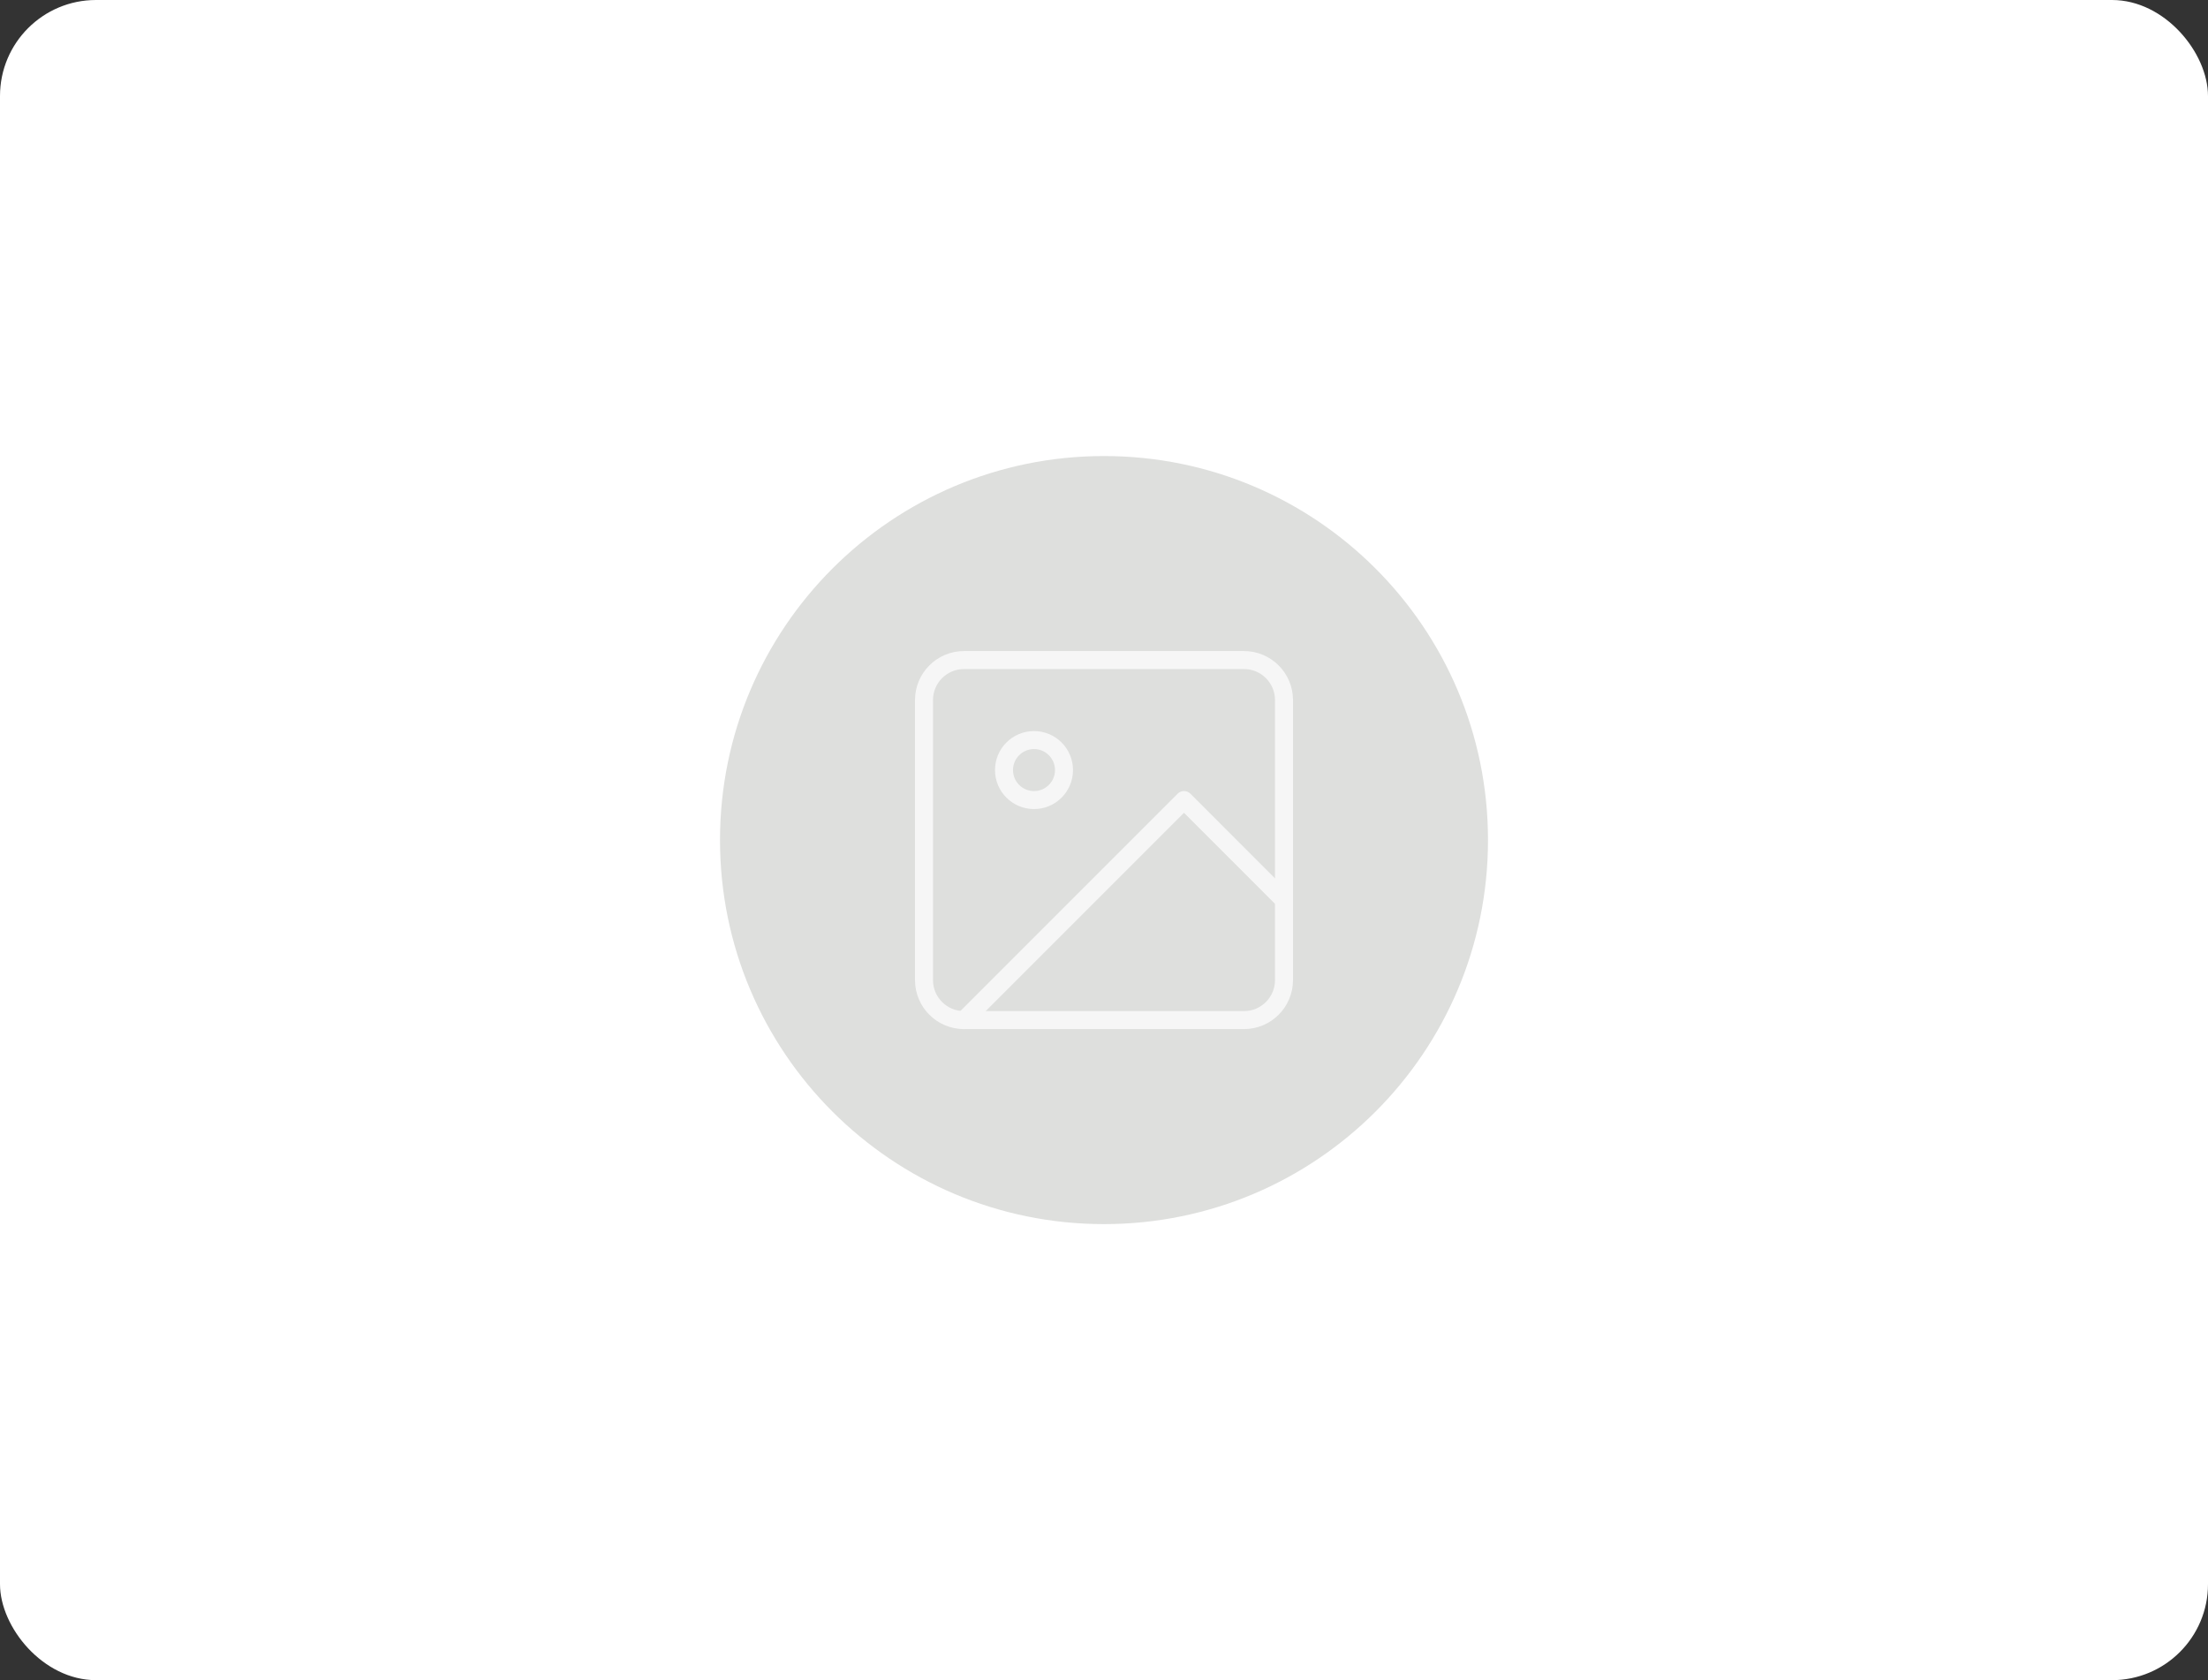
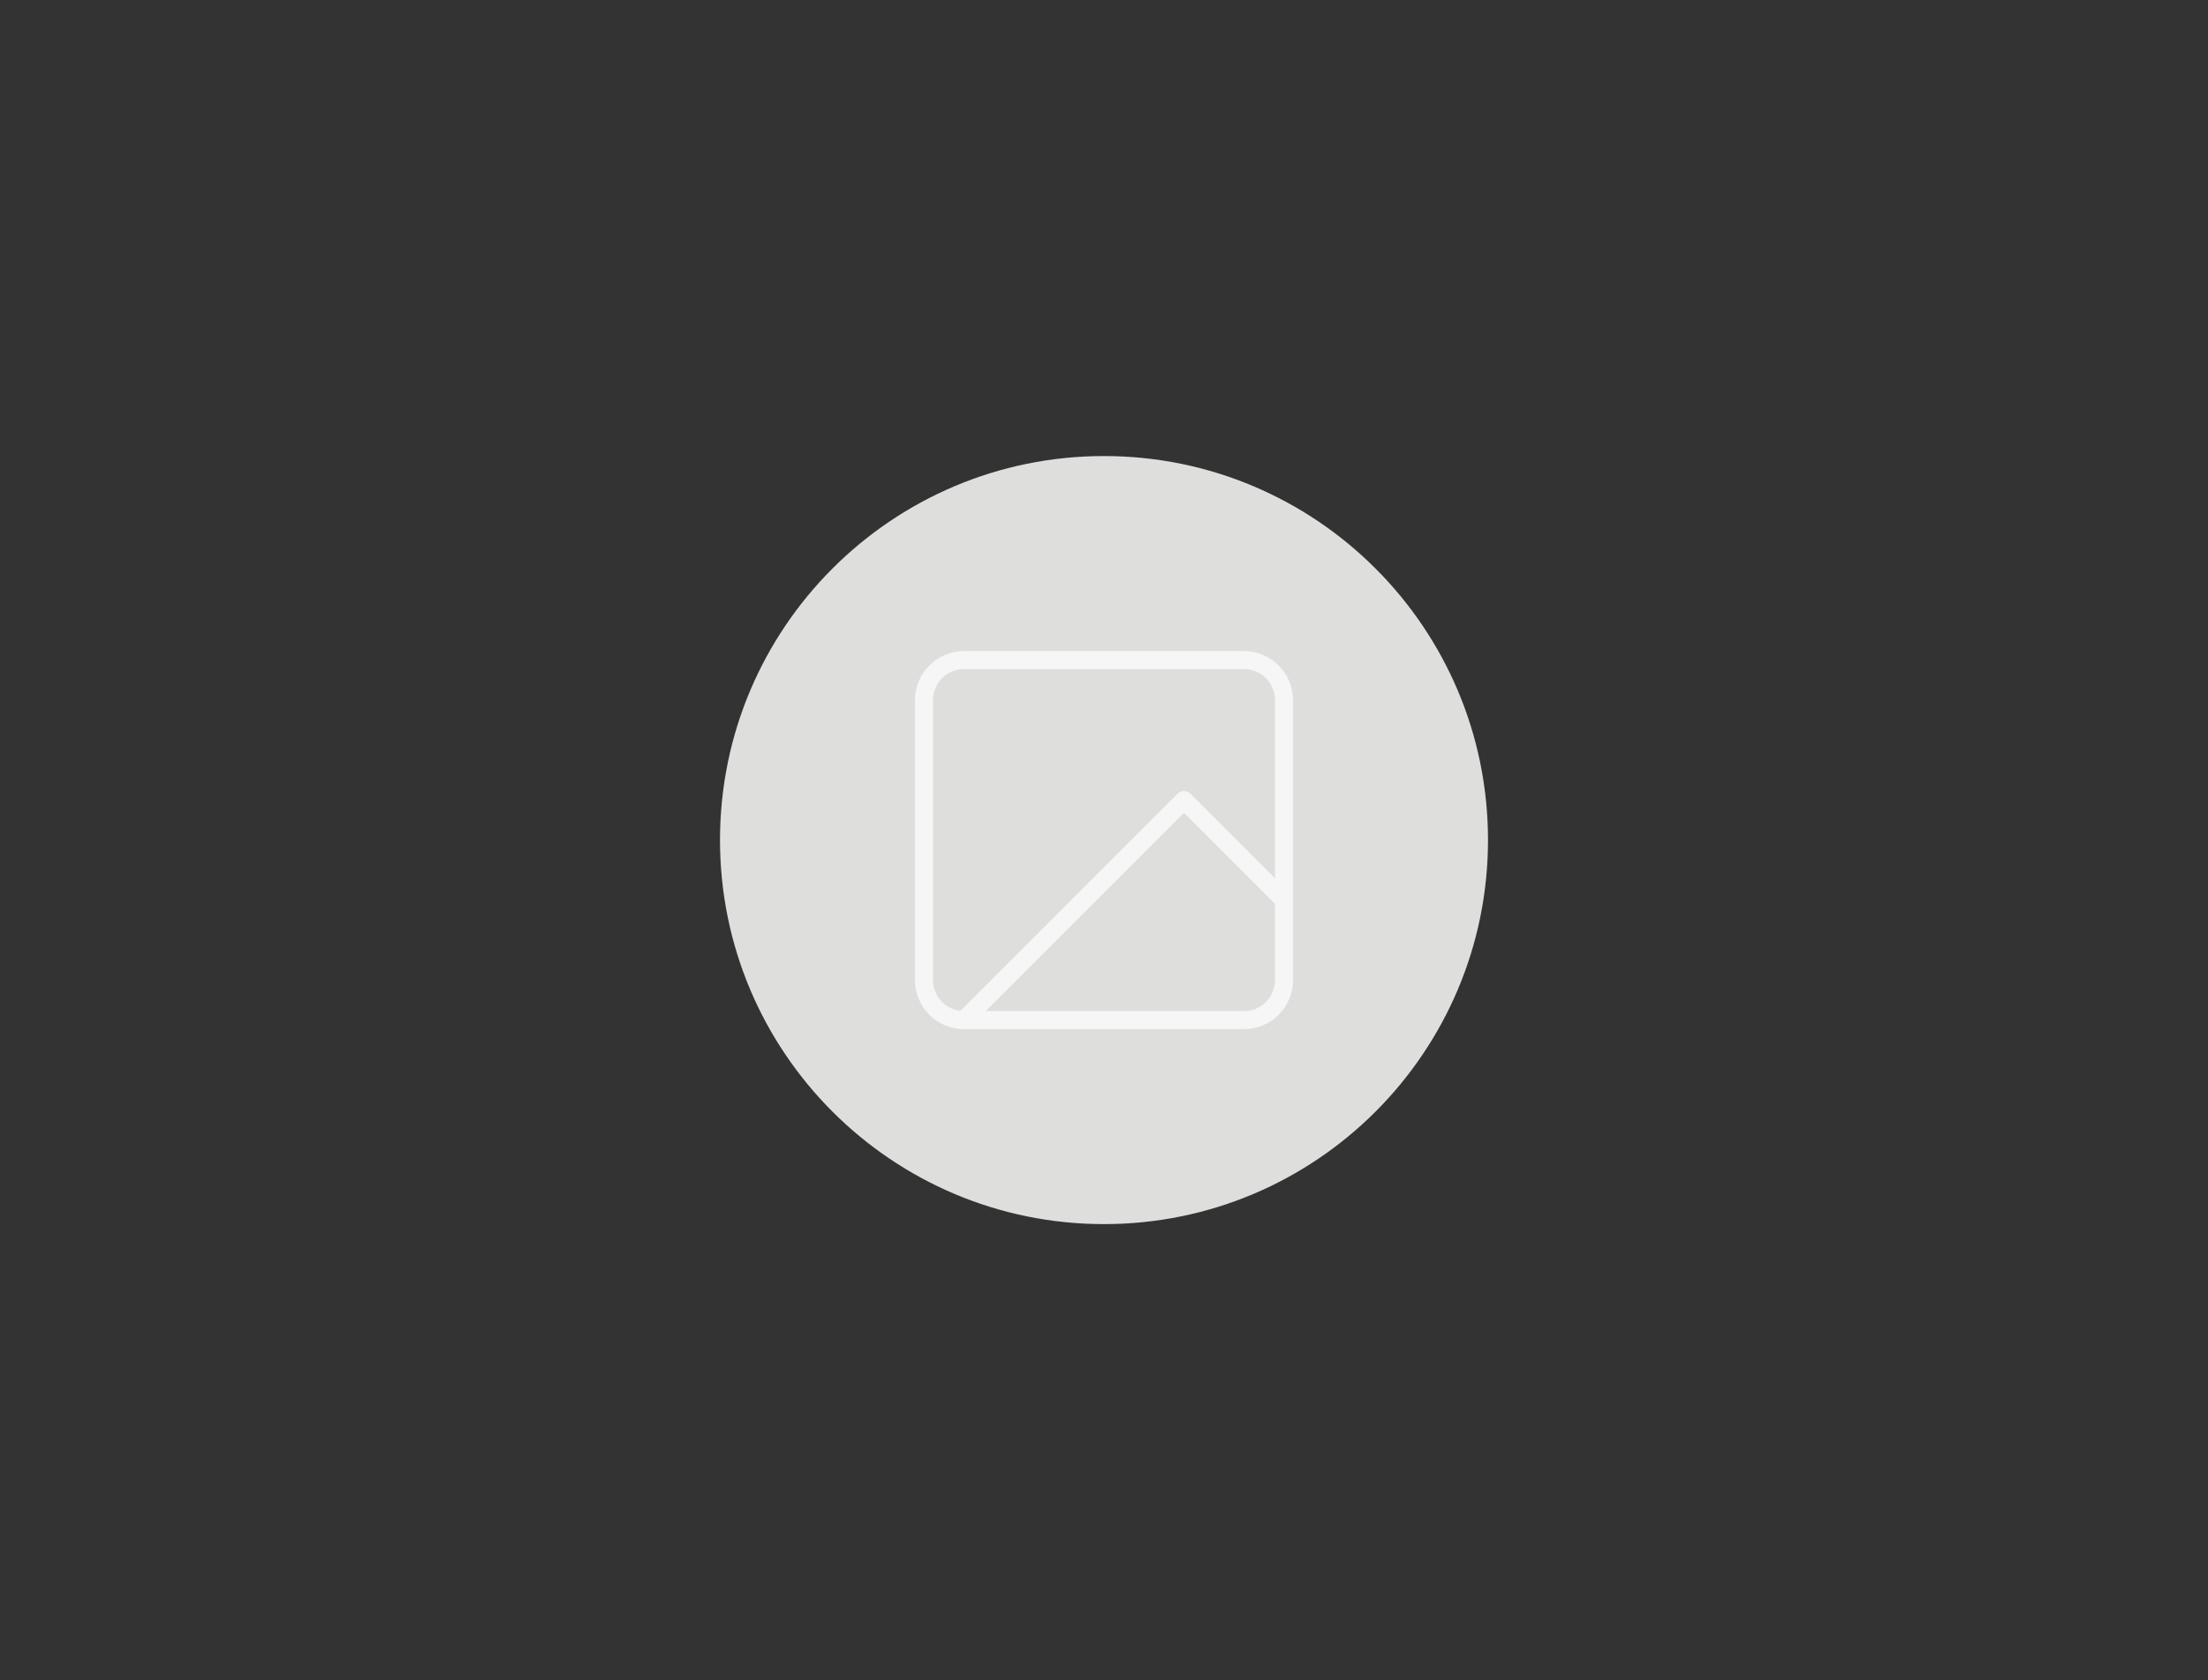
<svg xmlns="http://www.w3.org/2000/svg" width="368" height="280" viewBox="0 0 368 280" fill="none">
  <rect x="0" y="0" width="368" height="280" fill="#333333" stroke="none" />
-   <rect width="368" height="280" rx="16" fill="white" />
  <path d="M248 140C248 104.654 219.346 76 184 76C148.654 76 120 104.654 120 140C120 175.346 148.654 204 184 204C219.346 204 248 175.346 248 140Z" fill="#DEDFDD" />
  <path d="M207.333 110H160.667C156.985 110 154 112.985 154 116.667V163.333C154 167.015 156.985 170 160.667 170H207.333C211.015 170 214 167.015 214 163.333V116.667C214 112.985 211.015 110 207.333 110Z" stroke="#F6F6F6" stroke-width="3" stroke-linecap="round" stroke-linejoin="round" />
-   <path d="M172.333 133.333C175.095 133.333 177.333 131.095 177.333 128.333C177.333 125.572 175.095 123.333 172.333 123.333C169.572 123.333 167.333 125.572 167.333 128.333C167.333 131.095 169.572 133.333 172.333 133.333Z" stroke="#F6F6F6" stroke-width="3" stroke-linecap="round" stroke-linejoin="round" />
  <path d="M214 150L197.333 133.333L160.667 170" stroke="#F6F6F6" stroke-width="3" stroke-linecap="round" stroke-linejoin="round" />
</svg>